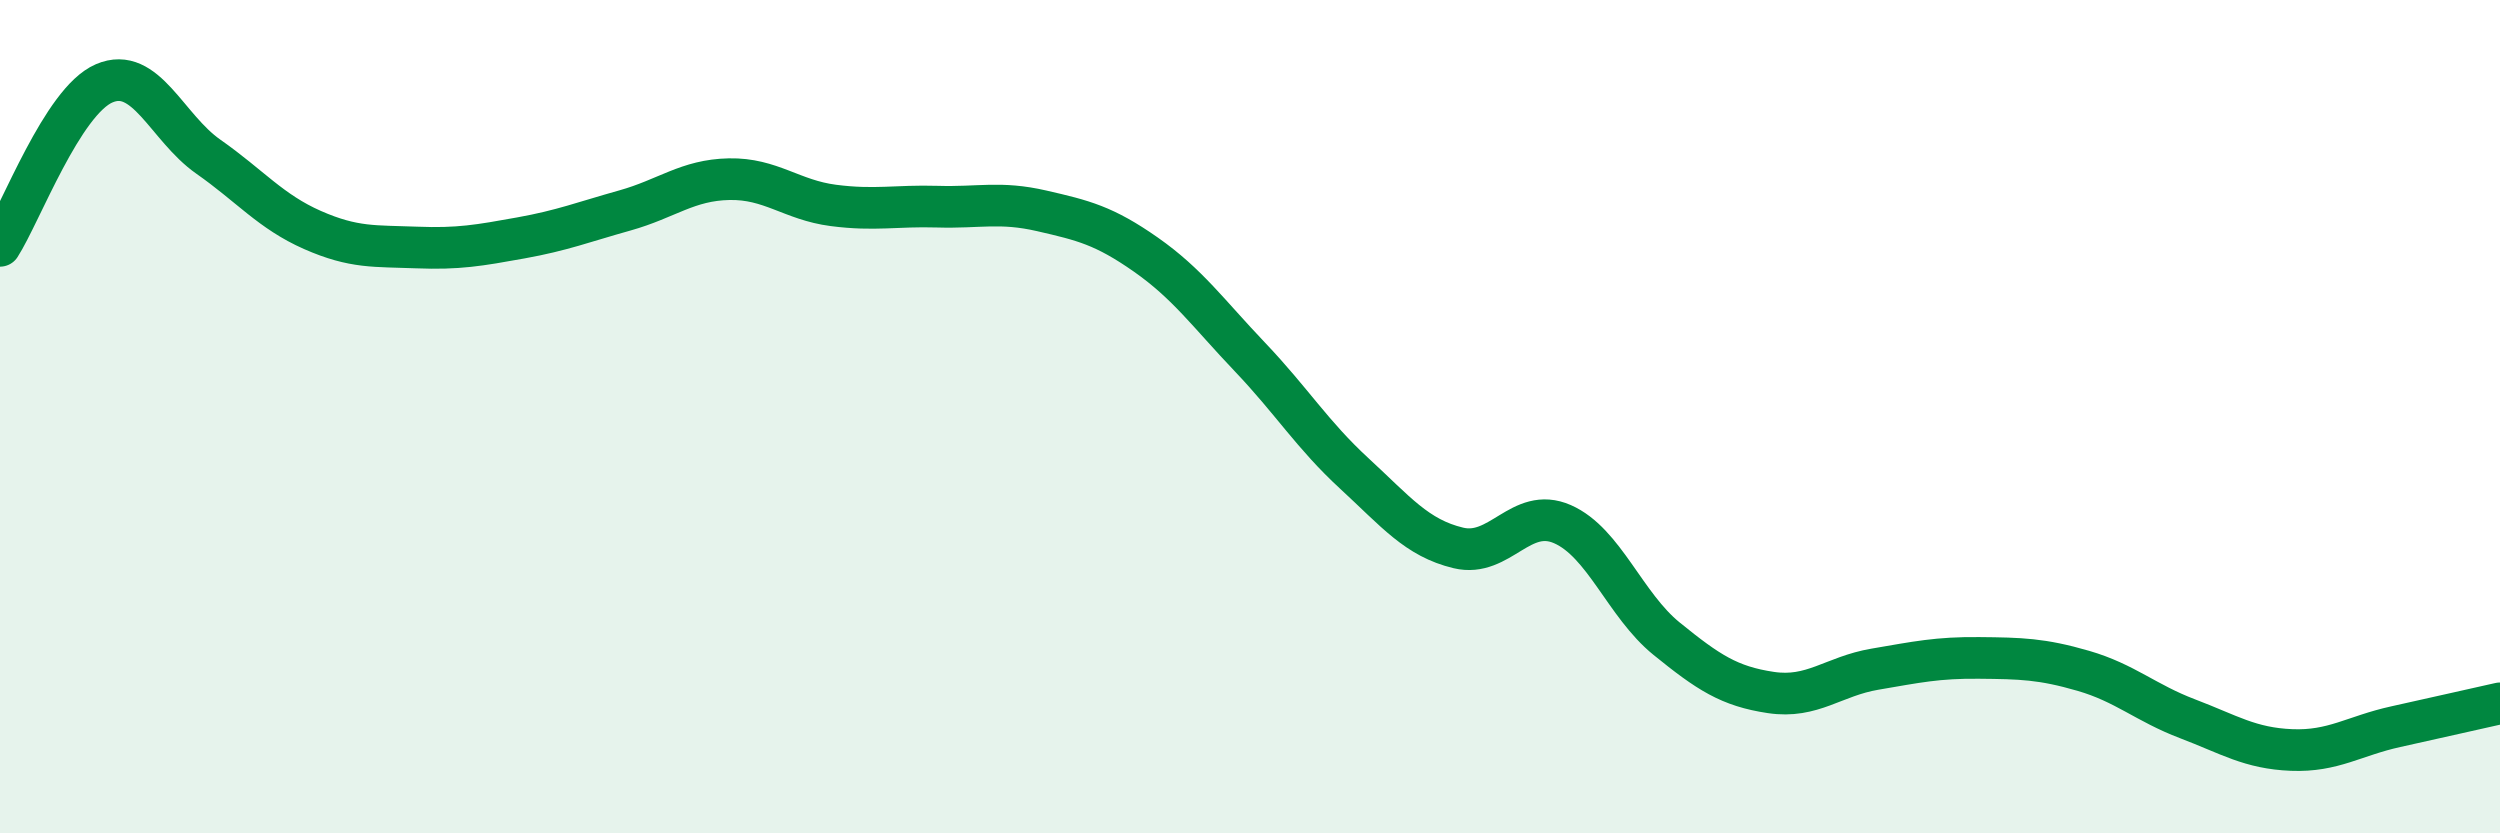
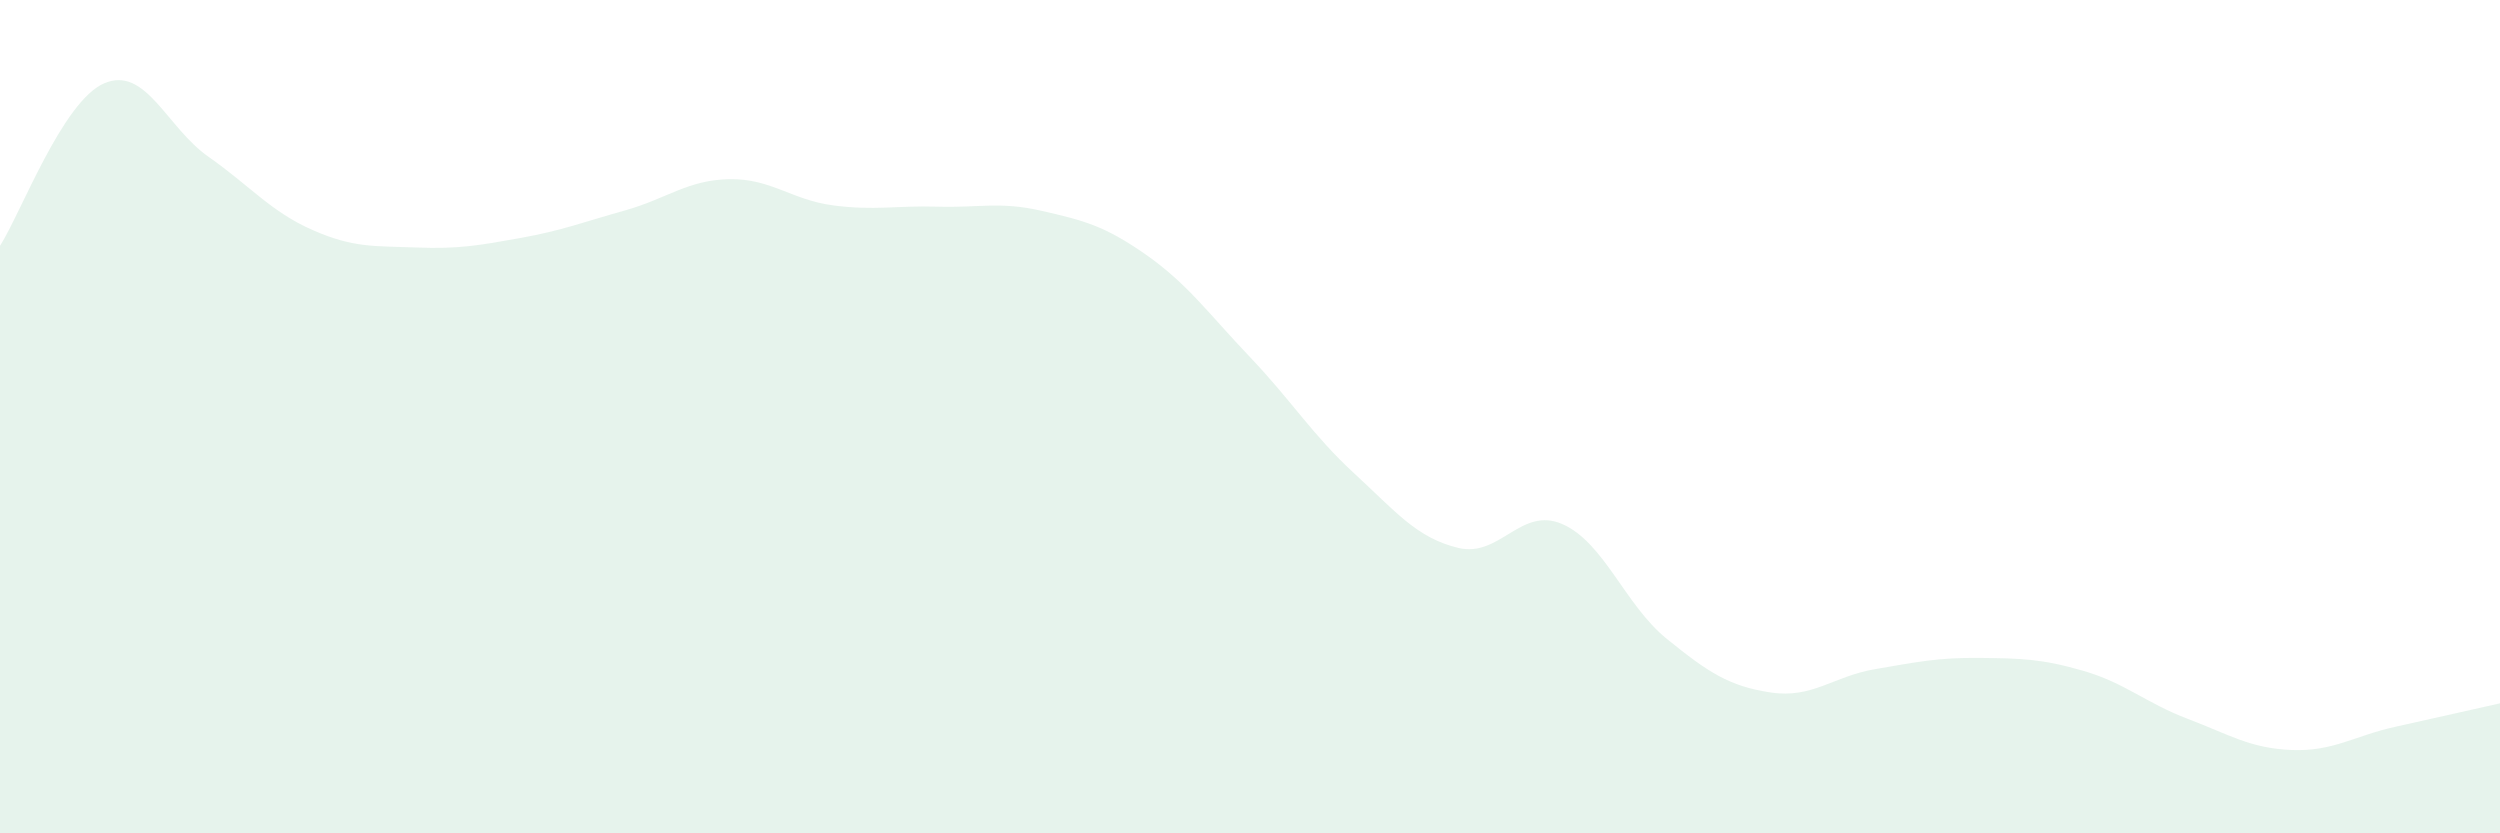
<svg xmlns="http://www.w3.org/2000/svg" width="60" height="20" viewBox="0 0 60 20">
  <path d="M 0,5.9 C 0.5,5.12 1.5,2.43 2.5,2 C 3.5,1.57 4,3.06 5,3.76 C 6,4.46 6.5,5.08 7.5,5.52 C 8.5,5.96 9,5.9 10,5.94 C 11,5.98 11.5,5.89 12.5,5.71 C 13.5,5.53 14,5.33 15,5.05 C 16,4.77 16.5,4.32 17.5,4.3 C 18.5,4.28 19,4.8 20,4.93 C 21,5.06 21.5,4.93 22.5,4.96 C 23.5,4.99 24,4.83 25,5.06 C 26,5.29 26.5,5.41 27.5,6.11 C 28.5,6.81 29,7.52 30,8.57 C 31,9.62 31.5,10.44 32.5,11.36 C 33.5,12.28 34,12.91 35,13.15 C 36,13.39 36.5,12.14 37.5,12.58 C 38.5,13.02 39,14.52 40,15.33 C 41,16.14 41.5,16.47 42.5,16.62 C 43.5,16.77 44,16.23 45,16.06 C 46,15.89 46.5,15.78 47.5,15.79 C 48.5,15.8 49,15.81 50,16.1 C 51,16.39 51.5,16.87 52.5,17.25 C 53.5,17.63 54,17.96 55,18 C 56,18.04 56.5,17.66 57.5,17.44 C 58.5,17.22 59.5,16.99 60,16.88L60 20L0 20Z" fill="#008740" opacity="0.1" stroke-linecap="round" stroke-linejoin="round" />
-   <path d="M 0,5.9 C 0.5,5.12 1.5,2.43 2.5,2 C 3.5,1.57 4,3.06 5,3.76 C 6,4.46 6.5,5.08 7.5,5.52 C 8.5,5.96 9,5.9 10,5.94 C 11,5.98 11.5,5.89 12.5,5.71 C 13.5,5.53 14,5.33 15,5.05 C 16,4.77 16.5,4.32 17.5,4.3 C 18.5,4.28 19,4.8 20,4.93 C 21,5.06 21.5,4.93 22.5,4.96 C 23.5,4.99 24,4.83 25,5.06 C 26,5.29 26.5,5.41 27.5,6.11 C 28.5,6.81 29,7.52 30,8.57 C 31,9.62 31.5,10.44 32.5,11.36 C 33.5,12.28 34,12.91 35,13.15 C 36,13.39 36.5,12.14 37.5,12.58 C 38.5,13.02 39,14.52 40,15.33 C 41,16.14 41.5,16.47 42.5,16.62 C 43.5,16.77 44,16.23 45,16.06 C 46,15.89 46.5,15.78 47.5,15.79 C 48.5,15.8 49,15.81 50,16.1 C 51,16.39 51.5,16.87 52.5,17.25 C 53.5,17.63 54,17.96 55,18 C 56,18.04 56.5,17.66 57.5,17.44 C 58.5,17.22 59.5,16.99 60,16.88" stroke="#008740" stroke-width="1" fill="none" stroke-linecap="round" stroke-linejoin="round" />
</svg>